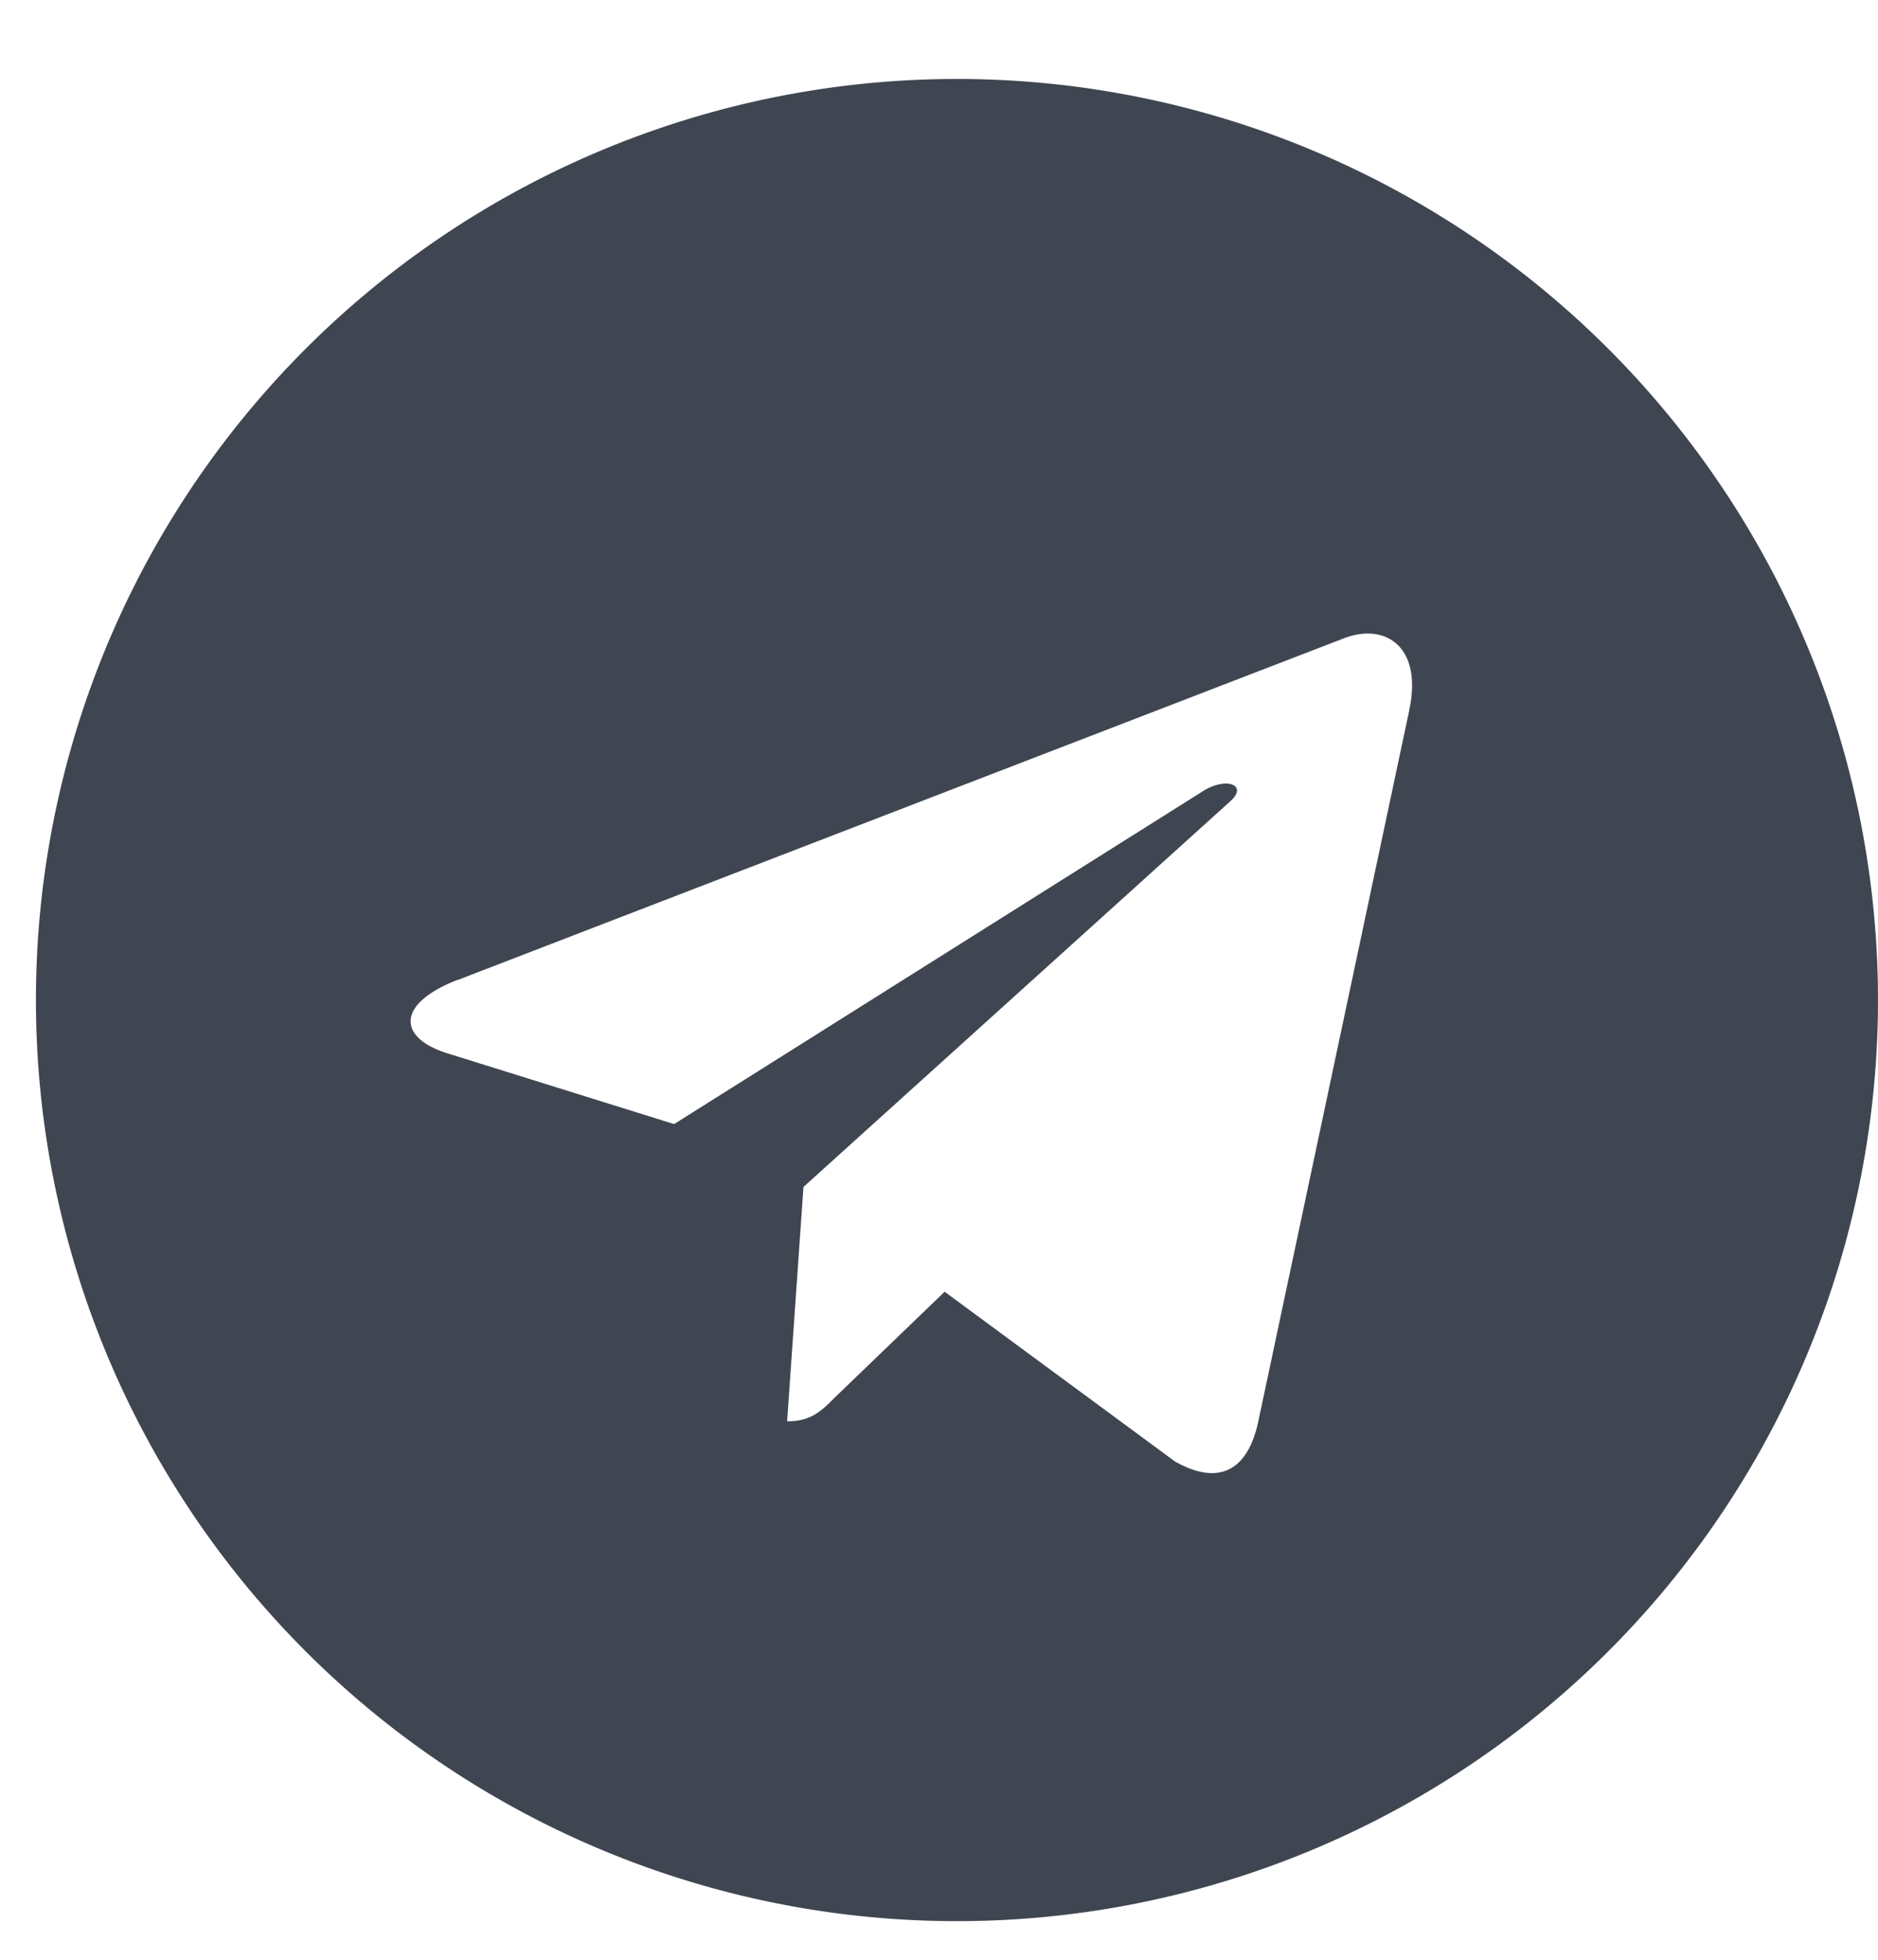
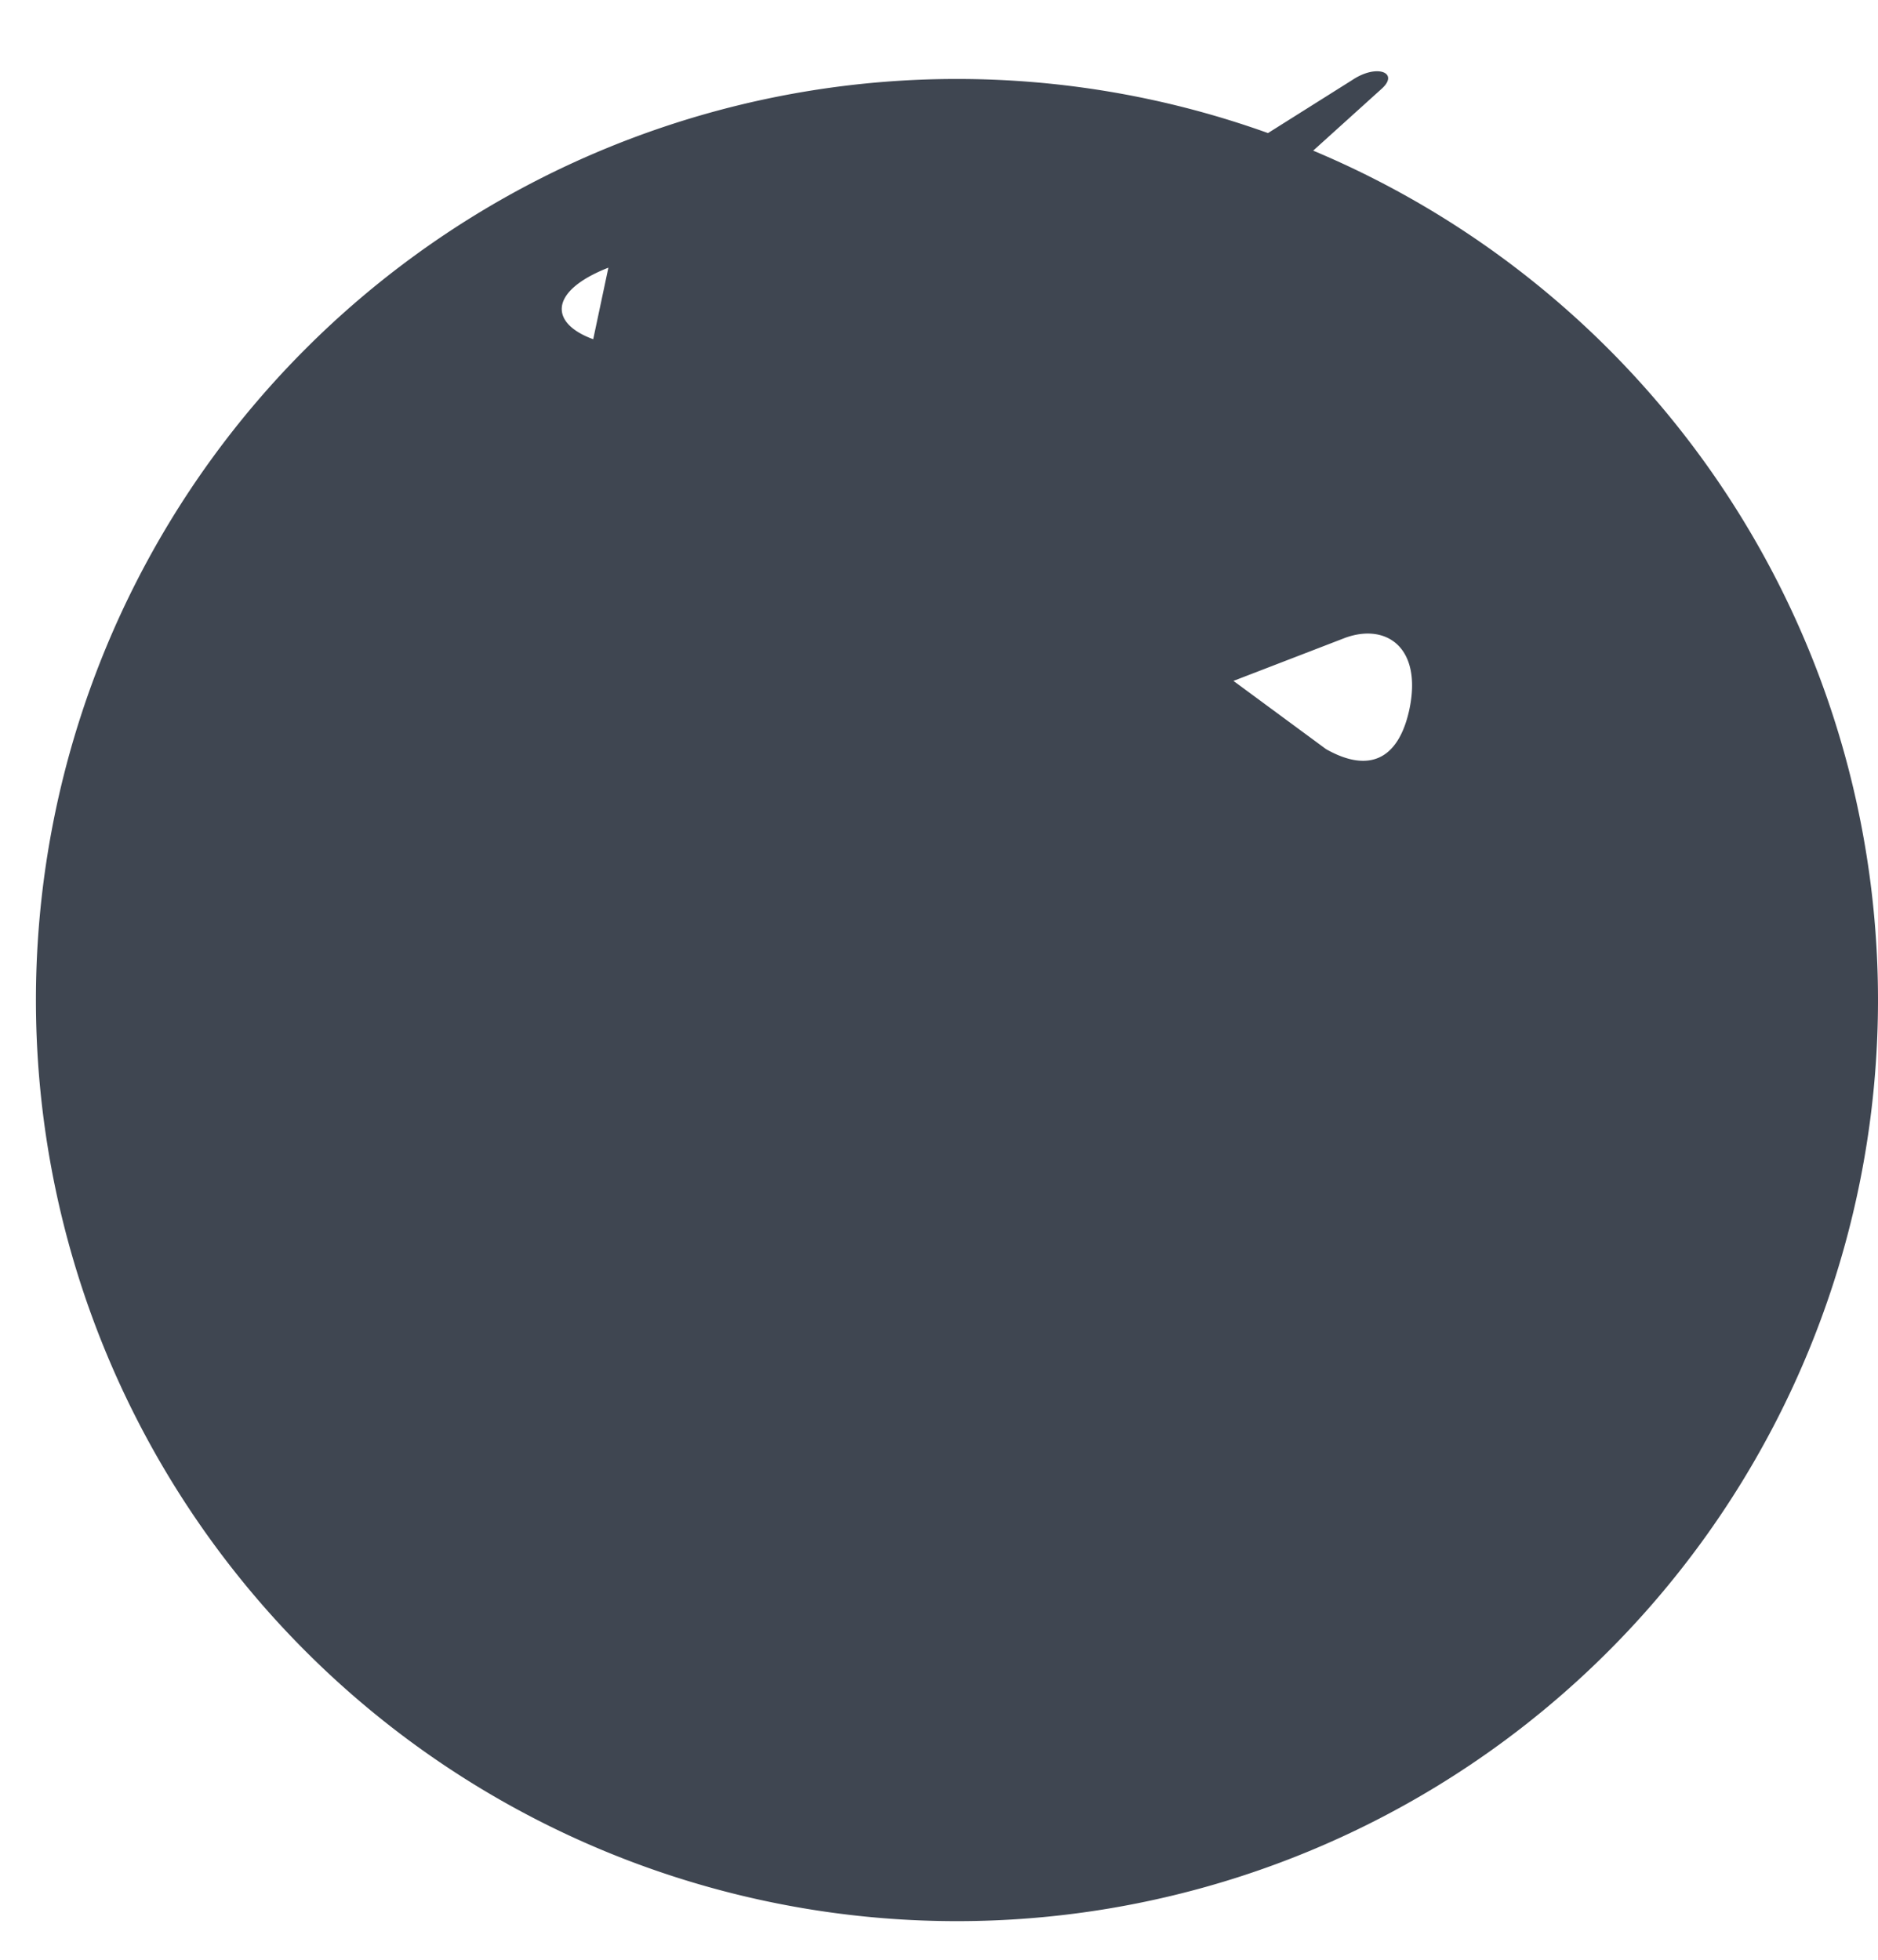
<svg xmlns="http://www.w3.org/2000/svg" width="23" height="24" fill="none">
-   <path d="M11.72 23.527a11.28 11.28 0 1 0 0-22.56 11.28 11.28 0 1 0 0 22.56zM5.601 12.003L16.477 7.81c.505-.182.946.123.782.886l.001-.001-1.852 8.724c-.137.619-.505.769-1.019.478l-2.82-2.078-1.36 1.31c-.15.15-.277.277-.569.277l.2-2.87 5.226-4.722c.228-.2-.051-.313-.351-.114l-6.459 4.066-2.784-.869c-.604-.192-.618-.604.128-.896z" fill="#3F4651" />
+   <path d="M11.72 23.527a11.28 11.28 0 1 0 0-22.56 11.28 11.28 0 1 0 0 22.56zM5.601 12.003L16.477 7.81c.505-.182.946.123.782.886c-.137.619-.505.769-1.019.478l-2.82-2.078-1.36 1.31c-.15.15-.277.277-.569.277l.2-2.87 5.226-4.722c.228-.2-.051-.313-.351-.114l-6.459 4.066-2.784-.869c-.604-.192-.618-.604.128-.896z" fill="#3F4651" />
</svg>